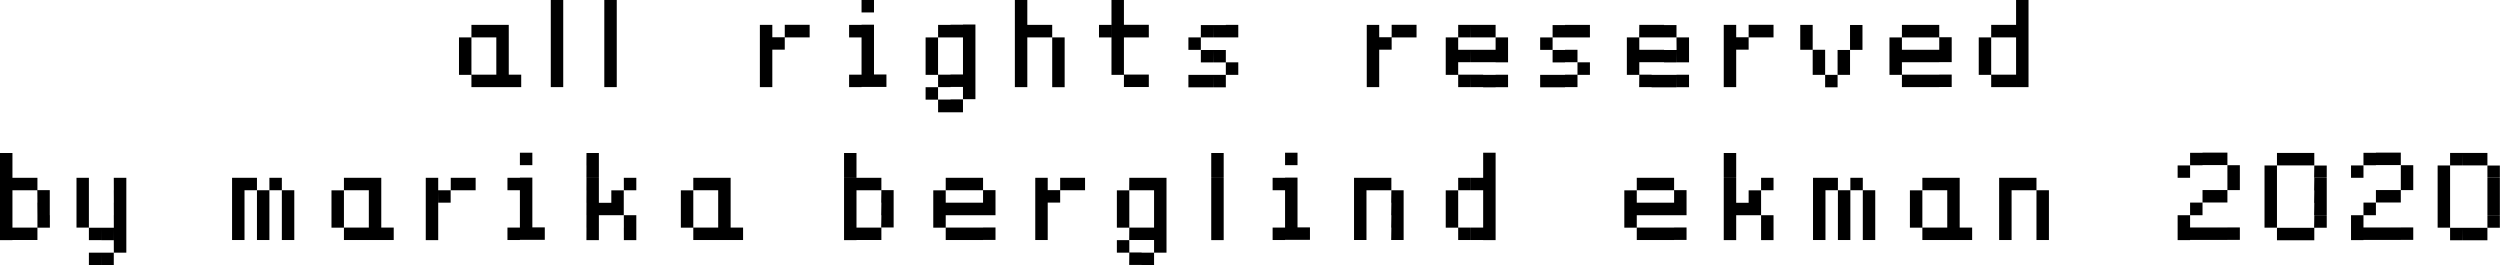
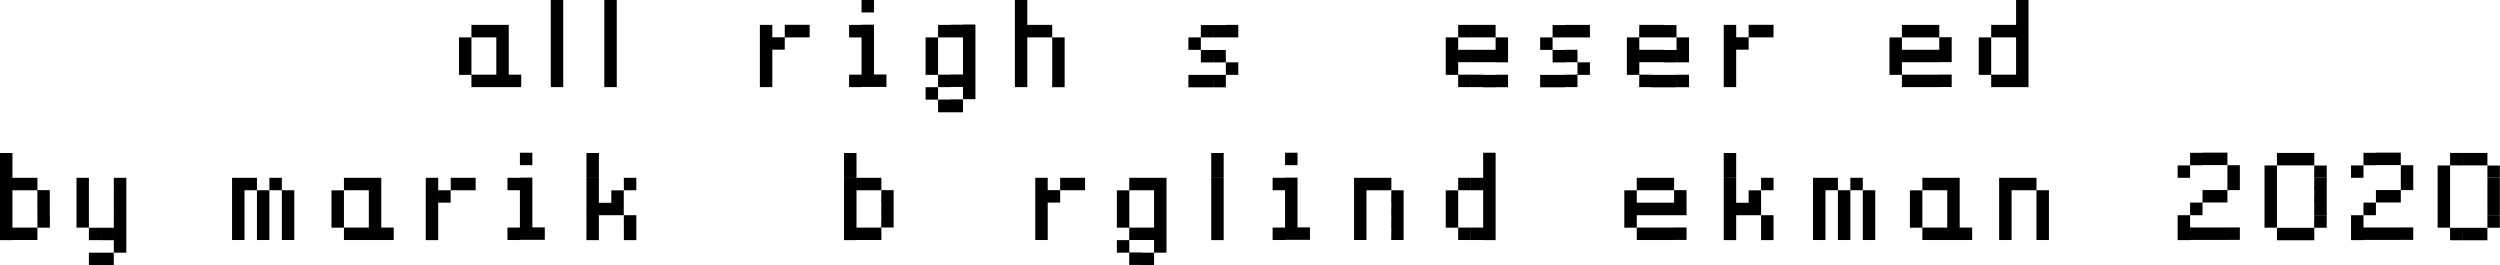
<svg xmlns="http://www.w3.org/2000/svg" viewBox="0 0 534.33 56.65">
  <title>mbe_copyright 2020@2x</title>
  <g id="Layer_2" data-name="Layer 2">
    <g id="Layer_1-2" data-name="Layer 1">
      <path d="M98.1,8h2.66v2.66H98.1Zm0,2.66h2.66v2.66H98.1Zm0,2.66h2.66V16H98.1Zm2.66-8h2.66V8h-2.66Zm0,10.64h2.66v2.66h-2.66Zm2.66-10.64h2.66V8h-2.66Zm0,10.64h2.66v2.66h-2.66Zm2.66-10.64h2.66V8h-2.66Zm0,2.66h2.66v2.66h-2.66Zm0,2.66h2.66v2.66h-2.66Zm0,2.66h2.66V16h-2.66Zm0,2.66h2.66v2.66h-2.66Zm2.66,0h2.66v2.66h-2.66Z" />
      <path d="M117.72,0h2.66V2.66h-2.66Zm0,2.66h2.66V5.32h-2.66Zm0,2.66h2.66V8h-2.66Zm0,2.66h2.66v2.66h-2.66Zm0,2.66h2.66v2.66h-2.66Zm0,2.66h2.66V16h-2.66Zm0,2.66h2.66v2.66h-2.66Z" />
      <path d="M129.16,0h2.66V2.66h-2.66Zm0,2.66h2.66V5.32h-2.66Zm0,2.66h2.66V8h-2.66Zm0,2.66h2.66v2.66h-2.66Zm0,2.66h2.66v2.66h-2.66Zm0,2.66h2.66V16h-2.66Zm0,2.66h2.66v2.66h-2.66Z" />
      <path d="M162.41,5.32h2.66V8h-2.66Zm0,2.66h2.66v2.66h-2.66Zm0,2.66h2.66v2.66h-2.66Zm0,2.66h2.66V16h-2.66Zm0,2.66h2.66v2.66h-2.66Zm2.66-8h2.66v2.66h-2.66Zm2.66-2.66h2.66V8h-2.66Zm2.66,0h2.66V8h-2.66Z" />
      <path d="M181.48,5.32h2.66V8h-2.66Zm0,10.64h2.66v2.66h-2.66Zm2.66-16h2.66V2.66h-2.66Zm0,5.32h2.66V8h-2.66Zm0,2.66h2.66v2.66h-2.66Zm0,2.66h2.66v2.66h-2.66Zm0,2.66h2.66V16h-2.66Zm0,2.66h2.66v2.66h-2.66Zm2.66,0h2.66v2.66h-2.66Z" />
      <path d="M197.83,8h2.66v2.66h-2.66Zm0,2.66h2.66v2.66h-2.66Zm0,2.66h2.66V16h-2.66Zm0,5.32h2.66v2.66h-2.66ZM200.5,5.32h2.66V8H200.5Zm0,10.64h2.66v2.66H200.5Zm0,5.32h2.66V24H200.5Zm2.66-16h2.66V8h-2.66Zm0,10.64h2.66v2.66h-2.66Zm0,5.32h2.66V24h-2.66Zm2.66-16h2.66V8h-2.66Zm0,2.66h2.66v2.66h-2.66Zm0,2.66h2.66v2.66h-2.66Zm0,2.66h2.66V16h-2.66Zm0,2.66h2.66v2.66h-2.66Zm0,2.66h2.66v2.66h-2.66Z" />
      <path d="M216.91,0h2.66V2.66h-2.66Zm0,2.66h2.66V5.32h-2.66Zm0,2.66h2.66V8h-2.66Zm0,2.66h2.66v2.66h-2.66Zm0,2.66h2.66v2.66h-2.66Zm0,2.66h2.66V16h-2.66Zm0,2.66h2.66v2.66h-2.66Zm2.66-10.64h2.66V8h-2.66Zm2.66,0h2.66V8h-2.66ZM224.89,8h2.66v2.66h-2.66Zm0,2.66h2.66v2.66h-2.66Zm0,2.66h2.66V16h-2.66Zm0,2.66h2.66v2.66h-2.66Z" />
-       <path d="M234.89,5.32h2.66V8h-2.66ZM237.56,0h2.66V2.66h-2.66Zm0,2.66h2.66V5.32h-2.66Zm0,2.66h2.66V8h-2.66Zm0,2.66h2.66v2.66h-2.66Zm0,2.66h2.66v2.66h-2.66Zm0,2.66h2.66V16h-2.66Zm2.66-8h2.66V8h-2.66Zm0,10.64h2.66v2.66h-2.66Zm2.66-10.64h2.66V8h-2.66Zm0,10.64h2.66v2.66h-2.66Z" />
      <path d="M254,8h2.66v2.66H254Zm0,8h2.66v2.66H254Zm2.66-10.64h2.66V8h-2.66Zm0,5.32h2.66v2.66h-2.66Zm0,5.32h2.66v2.66h-2.66Zm2.66-10.64H262V8h-2.66Zm0,5.32H262v2.66h-2.66Zm0,5.32H262v2.66h-2.66ZM262,5.32h2.66V8H262Zm0,8h2.66V16H262Z" />
-       <path d="M292.12,5.32h2.66V8h-2.66Zm0,2.66h2.66v2.66h-2.66Zm0,2.66h2.66v2.66h-2.66Zm0,2.66h2.66V16h-2.66Zm0,2.66h2.66v2.66h-2.66Zm2.66-8h2.66v2.66h-2.66Zm2.66-2.66h2.66V8h-2.66Zm2.66,0h2.66V8H300.1Z" />
      <path d="M309,8h2.66v2.66H309Zm0,2.66h2.66v2.66H309Zm0,2.66h2.66V16H309Zm2.66-8h2.66V8h-2.66Zm0,5.32h2.66v2.66h-2.66Zm0,5.32h2.66v2.66h-2.66Zm2.66-10.64H317V8h-2.66Zm0,5.32H317v2.66h-2.66Zm0,5.32H317v2.66h-2.66ZM317,5.32h2.66V8H317Zm0,5.32h2.66v2.66H317ZM317,16h2.66v2.66H317Zm2.66-8h2.66v2.66h-2.66Zm0,2.66h2.66v2.66h-2.66Zm0,5.32h2.66v2.66h-2.66Z" />
      <path d="M329.18,8h2.66v2.66h-2.66Zm0,8h2.66v2.66h-2.66Zm2.66-10.64h2.66V8h-2.66Zm0,5.32h2.66v2.66h-2.66Zm0,5.32h2.66v2.66h-2.66ZM334.5,5.32h2.66V8H334.5Zm0,5.32h2.66v2.66H334.5Zm0,5.32h2.66v2.66H334.5Zm2.66-10.64h2.66V8h-2.66Zm0,8h2.66V16h-2.66Z" />
      <path d="M347.71,8h2.66v2.66h-2.66Zm0,2.66h2.66v2.66h-2.66Zm0,2.66h2.66V16h-2.66Zm2.66-8H353V8h-2.66Zm0,5.32H353v2.66h-2.66Zm0,5.32H353v2.66h-2.66ZM353,5.32h2.66V8H353Zm0,5.32h2.66v2.66H353ZM353,16h2.66v2.66H353Zm2.66-10.64h2.66V8h-2.66Zm0,5.32h2.66v2.66h-2.66Zm0,5.32h2.66v2.66h-2.66Zm2.66-8H361v2.66h-2.66Zm0,2.66H361v2.66h-2.66Zm0,5.32H361v2.66h-2.66Z" />
      <path d="M368.42,5.32h2.66V8h-2.66Zm0,2.66h2.66v2.66h-2.66Zm0,2.66h2.66v2.66h-2.66Zm0,2.66h2.66V16h-2.66Zm0,2.66h2.66v2.66h-2.66Zm2.66-8h2.66v2.66h-2.66Zm2.66-2.66h2.66V8h-2.66Zm2.66,0h2.66V8H376.4Z" />
-       <path d="M384.77,5.32h2.66V8h-2.66Zm0,2.66h2.66v2.66h-2.66Zm2.66,2.66h2.66v2.66h-2.66Zm0,2.66h2.66V16h-2.66ZM390.09,16h2.66v2.66h-2.66Zm2.66-5.32h2.66v2.66h-2.66Zm0,2.66h2.66V16h-2.66Zm2.66-8h2.66V8h-2.66Zm0,2.66h2.66v2.66h-2.66Z" />
      <path d="M403.84,8h2.66v2.66h-2.66Zm0,2.66h2.66v2.66h-2.66Zm0,2.66h2.66V16h-2.66Zm2.66-8h2.66V8h-2.66Zm0,5.32h2.66v2.66h-2.66Zm0,5.32h2.66v2.66h-2.66Zm2.66-10.64h2.66V8h-2.66Zm0,5.32h2.66v2.66h-2.66Zm0,5.32h2.66v2.66h-2.66Zm2.66-10.64h2.66V8h-2.66Zm0,5.32h2.66v2.66h-2.66Zm0,5.32h2.66v2.66h-2.66Zm2.66-8h2.66v2.66h-2.66Zm0,2.66h2.66v2.66h-2.66Zm0,5.32h2.66v2.66h-2.66Z" />
      <path d="M422.92,8h2.66v2.66h-2.66Zm0,2.66h2.66v2.66h-2.66Zm0,2.66h2.66V16h-2.66Zm2.66-8h2.66V8h-2.66Zm0,10.64h2.66v2.66h-2.66Zm2.66-10.64h2.66V8h-2.66Zm0,10.64h2.66v2.66h-2.66ZM430.9,0h2.66V2.66H430.9Zm0,2.66h2.66V5.32H430.9Zm0,2.66h2.66V8H430.9Zm0,2.66h2.66v2.66H430.9Zm0,2.66h2.66v2.66H430.9Zm0,2.66h2.66V16H430.9Zm0,2.66h2.66v2.66H430.9Z" />
      <path d="M0,32.7H2.66v2.66H0Zm0,2.66H2.66V38H0ZM0,38H2.66v2.66H0Zm0,2.66H2.66v2.66H0Zm0,2.66H2.66V46H0ZM0,46H2.66v2.66H0Zm0,2.66H2.66v2.66H0ZM2.66,38H5.32v2.66H2.66Zm0,10.64H5.32v2.66H2.66ZM5.32,38H8v2.66H5.32Zm0,10.64H8v2.66H5.32Zm2.66-8h2.66v2.66H8Zm0,2.66h2.66V46H8ZM8,46h2.66v2.66H8Z" />
      <path d="M16.35,38H19v2.66H16.35Zm0,2.66H19v2.66H16.35Zm0,2.66H19V46H16.35Zm0,2.66H19v2.66H16.35ZM19,48.67h2.66v2.66H19ZM19,54h2.66v2.66H19Zm2.66-5.32h2.66v2.66H21.67Zm0,5.32h2.66v2.66H21.67Zm2.66-16H27v2.66H24.33Zm0,2.66H27v2.66H24.33Zm0,2.66H27V46H24.33Zm0,2.66H27v2.66H24.33Zm0,2.66H27v2.66H24.33Zm0,2.66H27V54H24.33Z" />
      <path d="M49.6,38h2.66v2.66H49.6Zm0,2.66h2.66v2.66H49.6Zm0,2.66h2.66V46H49.6Zm0,2.66h2.66v2.66H49.6Zm0,2.66h2.66v2.66H49.6ZM52.26,38h2.66v2.66H52.26Zm2.66,2.66h2.66v2.66H54.92Zm0,2.66h2.66V46H54.92Zm0,2.66h2.66v2.66H54.92Zm0,2.66h2.66v2.66H54.92ZM57.58,38h2.66v2.66H57.58Zm2.66,2.66H62.9v2.66H60.24Zm0,2.66H62.9V46H60.24Zm0,2.66H62.9v2.66H60.24Zm0,2.66H62.9v2.66H60.24Z" />
      <path d="M70.85,40.68h2.66v2.66H70.85Zm0,2.66h2.66V46H70.85Zm0,2.66h2.66v2.66H70.85Zm2.66-8h2.66v2.66H73.51Zm0,10.64h2.66v2.66H73.51ZM76.17,38h2.66v2.66H76.17Zm0,10.64h2.66v2.66H76.17ZM78.83,38h2.66v2.66H78.83Zm0,2.66h2.66v2.66H78.83Zm0,2.66h2.66V46H78.83Zm0,2.66h2.66v2.66H78.83Zm0,2.66h2.66v2.66H78.83Zm2.66,0h2.66v2.66H81.49Z" />
      <path d="M91,38h2.66v2.66H91Zm0,2.66h2.66v2.66H91Zm0,2.66h2.66V46H91ZM91,46h2.66v2.66H91Zm0,2.66h2.66v2.66H91Zm2.66-8h2.66v2.66H93.68ZM96.34,38H99v2.66H96.34ZM99,38h2.66v2.66H99Z" />
      <path d="M108.46,38h2.66v2.66h-2.66Zm0,10.64h2.66v2.66h-2.66Zm2.66-16h2.66v2.66h-2.66Zm0,5.32h2.66v2.66h-2.66Zm0,2.66h2.66v2.66h-2.66Zm0,2.66h2.66V46h-2.66Zm0,2.66h2.66v2.66h-2.66Zm0,2.66h2.66v2.66h-2.66Zm2.66,0h2.66v2.66h-2.66Z" />
      <path d="M125.35,32.7H128v2.66h-2.66Zm0,2.66H128V38h-2.66Zm0,2.66H128v2.66h-2.66Zm0,2.66H128v2.66h-2.66Zm0,2.66H128V46h-2.66Zm0,2.66H128v2.66h-2.66Zm0,2.66H128v2.66h-2.66ZM128,43.34h2.66V46H128Zm2.66-2.66h2.66v2.66h-2.66Zm0,2.66h2.66V46h-2.66ZM133.33,38H136v2.66h-2.66Zm0,8H136v2.66h-2.66Zm0,2.66H136v2.66h-2.66Z" />
-       <path d="M145.52,40.68h2.66v2.66h-2.66Zm0,2.66h2.66V46h-2.66Zm0,2.66h2.66v2.66h-2.66Zm2.66-8h2.66v2.66h-2.66Zm0,10.64h2.66v2.66h-2.66ZM150.84,38h2.66v2.66h-2.66Zm0,10.64h2.66v2.66h-2.66ZM153.5,38h2.66v2.66H153.5Zm0,2.66h2.66v2.66H153.5Zm0,2.66h2.66V46H153.5Zm0,2.66h2.66v2.66H153.5Zm0,2.66h2.66v2.66H153.5Zm2.66,0h2.66v2.66h-2.66Z" />
      <path d="M180.4,32.7h2.66v2.66H180.4Zm0,2.66h2.66V38H180.4Zm0,2.66h2.66v2.66H180.4Zm0,2.66h2.66v2.66H180.4Zm0,2.66h2.66V46H180.4Zm0,2.66h2.66v2.66H180.4Zm0,2.66h2.66v2.66H180.4ZM183.06,38h2.66v2.66h-2.66Zm0,10.64h2.66v2.66h-2.66ZM185.72,38h2.66v2.66h-2.66Zm0,10.64h2.66v2.66h-2.66Zm2.66-8H191v2.66h-2.66Zm0,2.66H191V46h-2.66Zm0,2.66H191v2.66h-2.66Z" />
-       <path d="M199.47,40.68h2.66v2.66h-2.66Zm0,2.66h2.66V46h-2.66Zm0,2.66h2.66v2.66h-2.66Zm2.66-8h2.66v2.66h-2.66Zm0,5.32h2.66V46h-2.66Zm0,5.32h2.66v2.66h-2.66ZM204.79,38h2.66v2.66h-2.66Zm0,5.32h2.66V46h-2.66Zm0,5.32h2.66v2.66h-2.66ZM207.45,38h2.66v2.66h-2.66Zm0,5.32h2.66V46h-2.66Zm0,5.32h2.66v2.66h-2.66Zm2.66-8h2.66v2.66h-2.66Zm0,2.66h2.66V46h-2.66Zm0,5.32h2.66v2.66h-2.66Z" />
      <path d="M221.27,38h2.66v2.66h-2.66Zm0,2.66h2.66v2.66h-2.66Zm0,2.66h2.66V46h-2.66Zm0,2.66h2.66v2.66h-2.66Zm0,2.66h2.66v2.66h-2.66Zm2.66-8h2.66v2.66h-2.66ZM226.59,38h2.66v2.66h-2.66Zm2.66,0h2.66v2.66h-2.66Z" />
      <path d="M238.71,40.68h2.66v2.66h-2.66Zm0,2.66h2.66V46h-2.66Zm0,2.66h2.66v2.66h-2.66Zm0,5.32h2.66V54h-2.66ZM241.37,38H244v2.66h-2.66Zm0,10.64H244v2.66h-2.66Zm0,5.32H244v2.66h-2.66ZM244,38h2.66v2.66H244Zm0,10.64h2.66v2.66H244ZM244,54h2.66v2.66H244Zm2.66-16h2.66v2.66h-2.66Zm0,2.66h2.66v2.66h-2.66Zm0,2.66h2.66V46h-2.66Zm0,2.66h2.66v2.66h-2.66Zm0,2.66h2.66v2.66h-2.66Zm0,2.66h2.66V54h-2.66Z" />
      <path d="M258.88,32.7h2.66v2.66h-2.66Zm0,2.66h2.66V38h-2.66Zm0,2.66h2.66v2.66h-2.66Zm0,2.66h2.66v2.66h-2.66Zm0,2.66h2.66V46h-2.66Zm0,2.66h2.66v2.66h-2.66Zm0,2.66h2.66v2.66h-2.66Z" />
      <path d="M272,38h2.66v2.66H272Zm0,10.64h2.66v2.66H272Zm2.66-16h2.66v2.66h-2.66Zm0,5.32h2.66v2.66h-2.66Zm0,2.66h2.66v2.66h-2.66Zm0,2.66h2.66V46h-2.66Zm0,2.66h2.66v2.66h-2.66Zm0,2.66h2.66v2.66h-2.66Zm2.66,0h2.66v2.66h-2.66Z" />
      <path d="M289.4,38h2.66v2.66H289.4Zm0,2.66h2.66v2.66H289.4Zm0,2.66h2.66V46H289.4Zm0,2.66h2.66v2.66H289.4Zm0,2.66h2.66v2.66H289.4ZM292.06,38h2.66v2.66h-2.66Zm2.66,0h2.66v2.66h-2.66Zm2.66,2.66H300v2.66h-2.66Zm0,2.66H300V46h-2.66Zm0,2.66H300v2.66h-2.66Zm0,2.66H300v2.66h-2.66Z" />
      <path d="M309,40.68h2.66v2.66H309Zm0,2.66h2.66V46H309ZM309,46h2.66v2.66H309Zm2.66-8h2.66v2.66h-2.66Zm0,10.64h2.66v2.66h-2.66ZM314.34,38H317v2.66h-2.66Zm0,10.64H317v2.66h-2.66Zm2.66-16h2.66v2.66H317Zm0,2.66h2.66V38H317ZM317,38h2.66v2.66H317Zm0,2.66h2.66v2.66H317Zm0,2.66h2.66V46H317ZM317,46h2.66v2.66H317Zm0,2.66h2.66v2.66H317Z" />
      <path d="M347.17,40.68h2.66v2.66h-2.66Zm0,2.66h2.66V46h-2.66Zm0,2.66h2.66v2.66h-2.66Zm2.66-8h2.66v2.66h-2.66Zm0,5.32h2.66V46h-2.66Zm0,5.32h2.66v2.66h-2.66ZM352.49,38h2.66v2.66h-2.66Zm0,5.32h2.66V46h-2.66Zm0,5.32h2.66v2.66h-2.66ZM355.15,38h2.66v2.66h-2.66Zm0,5.32h2.66V46h-2.66Zm0,5.32h2.66v2.66h-2.66Zm2.66-8h2.66v2.66h-2.66Zm0,2.66h2.66V46h-2.66Zm0,5.32h2.66v2.66h-2.66Z" />
      <path d="M368.42,32.7h2.66v2.66h-2.66Zm0,2.66h2.66V38h-2.66Zm0,2.66h2.66v2.66h-2.66Zm0,2.66h2.66v2.66h-2.66Zm0,2.66h2.66V46h-2.66Zm0,2.66h2.66v2.66h-2.66Zm0,2.66h2.66v2.66h-2.66Zm2.66-5.32h2.66V46h-2.66Zm2.66-2.66h2.66v2.66h-2.66Zm0,2.66h2.66V46h-2.66ZM376.4,38h2.66v2.66H376.4Zm0,8h2.66v2.66H376.4Zm0,2.66h2.66v2.66H376.4Z" />
      <path d="M387.5,38h2.66v2.66H387.5Zm0,2.66h2.66v2.66H387.5Zm0,2.66h2.66V46H387.5Zm0,2.66h2.66v2.66H387.5Zm0,2.66h2.66v2.66H387.5ZM390.16,38h2.66v2.66h-2.66Zm2.66,2.66h2.66v2.66h-2.66Zm0,2.66h2.66V46h-2.66Zm0,2.66h2.66v2.66h-2.66Zm0,2.66h2.66v2.66h-2.66ZM395.48,38h2.66v2.66h-2.66Zm2.66,2.66h2.66v2.66h-2.66Zm0,2.66h2.66V46h-2.66Zm0,2.66h2.66v2.66h-2.66Zm0,2.66h2.66v2.66h-2.66Z" />
      <path d="M408.21,40.68h2.66v2.66h-2.66Zm0,2.66h2.66V46h-2.66Zm0,2.66h2.66v2.66h-2.66Zm2.66-8h2.66v2.66h-2.66Zm0,10.64h2.66v2.66h-2.66ZM413.53,38h2.66v2.66h-2.66Zm0,10.64h2.66v2.66h-2.66ZM416.19,38h2.66v2.66h-2.66Zm0,2.66h2.66v2.66h-2.66Zm0,2.66h2.66V46h-2.66Zm0,2.66h2.66v2.66h-2.66Zm0,2.66h2.66v2.66h-2.66Zm2.66,0h2.66v2.66h-2.66Z" />
      <path d="M427.28,38h2.66v2.66h-2.66Zm0,2.66h2.66v2.66h-2.66Zm0,2.66h2.66V46h-2.66Zm0,2.66h2.66v2.66h-2.66Zm0,2.66h2.66v2.66h-2.66ZM429.94,38h2.66v2.66h-2.66Zm2.66,0h2.66v2.66H432.6Zm2.66,2.66h2.66v2.66h-2.66Zm0,2.66h2.66V46h-2.66Zm0,2.66h2.66v2.66h-2.66Zm0,2.66h2.66v2.66h-2.66Z" />
      <path d="M465.43,35.36h2.66V38h-2.66Zm0,10.64h2.66v2.66h-2.66Zm0,2.66h2.66v2.66h-2.66Zm2.66-16h2.66v2.66h-2.66Zm0,10.64h2.66V46h-2.66Zm0,5.32h2.66v2.66h-2.66Zm2.66-16h2.66v2.66h-2.66Zm0,8h2.66v2.66h-2.66Zm0,8h2.66v2.66h-2.66Zm2.66-16h2.66v2.66h-2.66Zm0,8h2.66v2.66h-2.66Zm0,8h2.66v2.66h-2.66Zm2.66-13.31h2.66V38h-2.66Zm0,2.66h2.66v2.66h-2.66Zm0,10.64h2.66v2.66h-2.66Z" />
      <path d="M484,35.36h2.66V38H484ZM484,38h2.66v2.66H484Zm0,2.66h2.66v2.66H484Zm0,2.66h2.66V46H484ZM484,46h2.66v2.66H484Zm2.66-13.31h2.66v2.66h-2.66Zm0,16h2.66v2.66h-2.66Zm2.66-16h2.66v2.66h-2.66Zm0,16h2.66v2.66h-2.66Zm2.66-16h2.66v2.66h-2.66Zm0,16h2.66v2.66h-2.66Zm2.66-13.31h2.66V38H494.6Zm0,2.66h2.66v2.66H494.6Zm0,2.66h2.66v2.66H494.6Zm0,2.66h2.66V46H494.6Zm0,2.66h2.66v2.66H494.6Z" />
      <path d="M502.49,35.36h2.66V38h-2.66Zm0,10.64h2.66v2.66h-2.66Zm0,2.66h2.66v2.66h-2.66Zm2.66-16h2.66v2.66h-2.66Zm0,10.64h2.66V46h-2.66Zm0,5.32h2.66v2.66h-2.66Zm2.66-16h2.66v2.66h-2.66Zm0,8h2.66v2.66h-2.66Zm0,8h2.66v2.66h-2.66Zm2.66-16h2.66v2.66h-2.66Zm0,8h2.66v2.66h-2.66Zm0,8h2.66v2.66h-2.66Zm2.66-13.31h2.66V38h-2.66Zm0,2.66h2.66v2.66h-2.66Zm0,10.64h2.66v2.66h-2.66Z" />
      <path d="M521,35.36h2.66V38H521ZM521,38h2.66v2.66H521Zm0,2.66h2.66v2.66H521Zm0,2.66h2.66V46H521ZM521,46h2.66v2.66H521Zm2.66-13.31h2.66v2.66h-2.66Zm0,16h2.66v2.66h-2.66Zm2.66-16H529v2.66h-2.66Zm0,16H529v2.66h-2.66Zm2.66-16h2.66v2.66H529Zm0,16h2.66v2.66H529Zm2.66-13.31h2.66V38h-2.66Zm0,2.66h2.66v2.66h-2.66Zm0,2.66h2.66v2.66h-2.66Zm0,2.66h2.66V46h-2.66Zm0,2.66h2.66v2.66h-2.66Z" />
    </g>
  </g>
</svg>